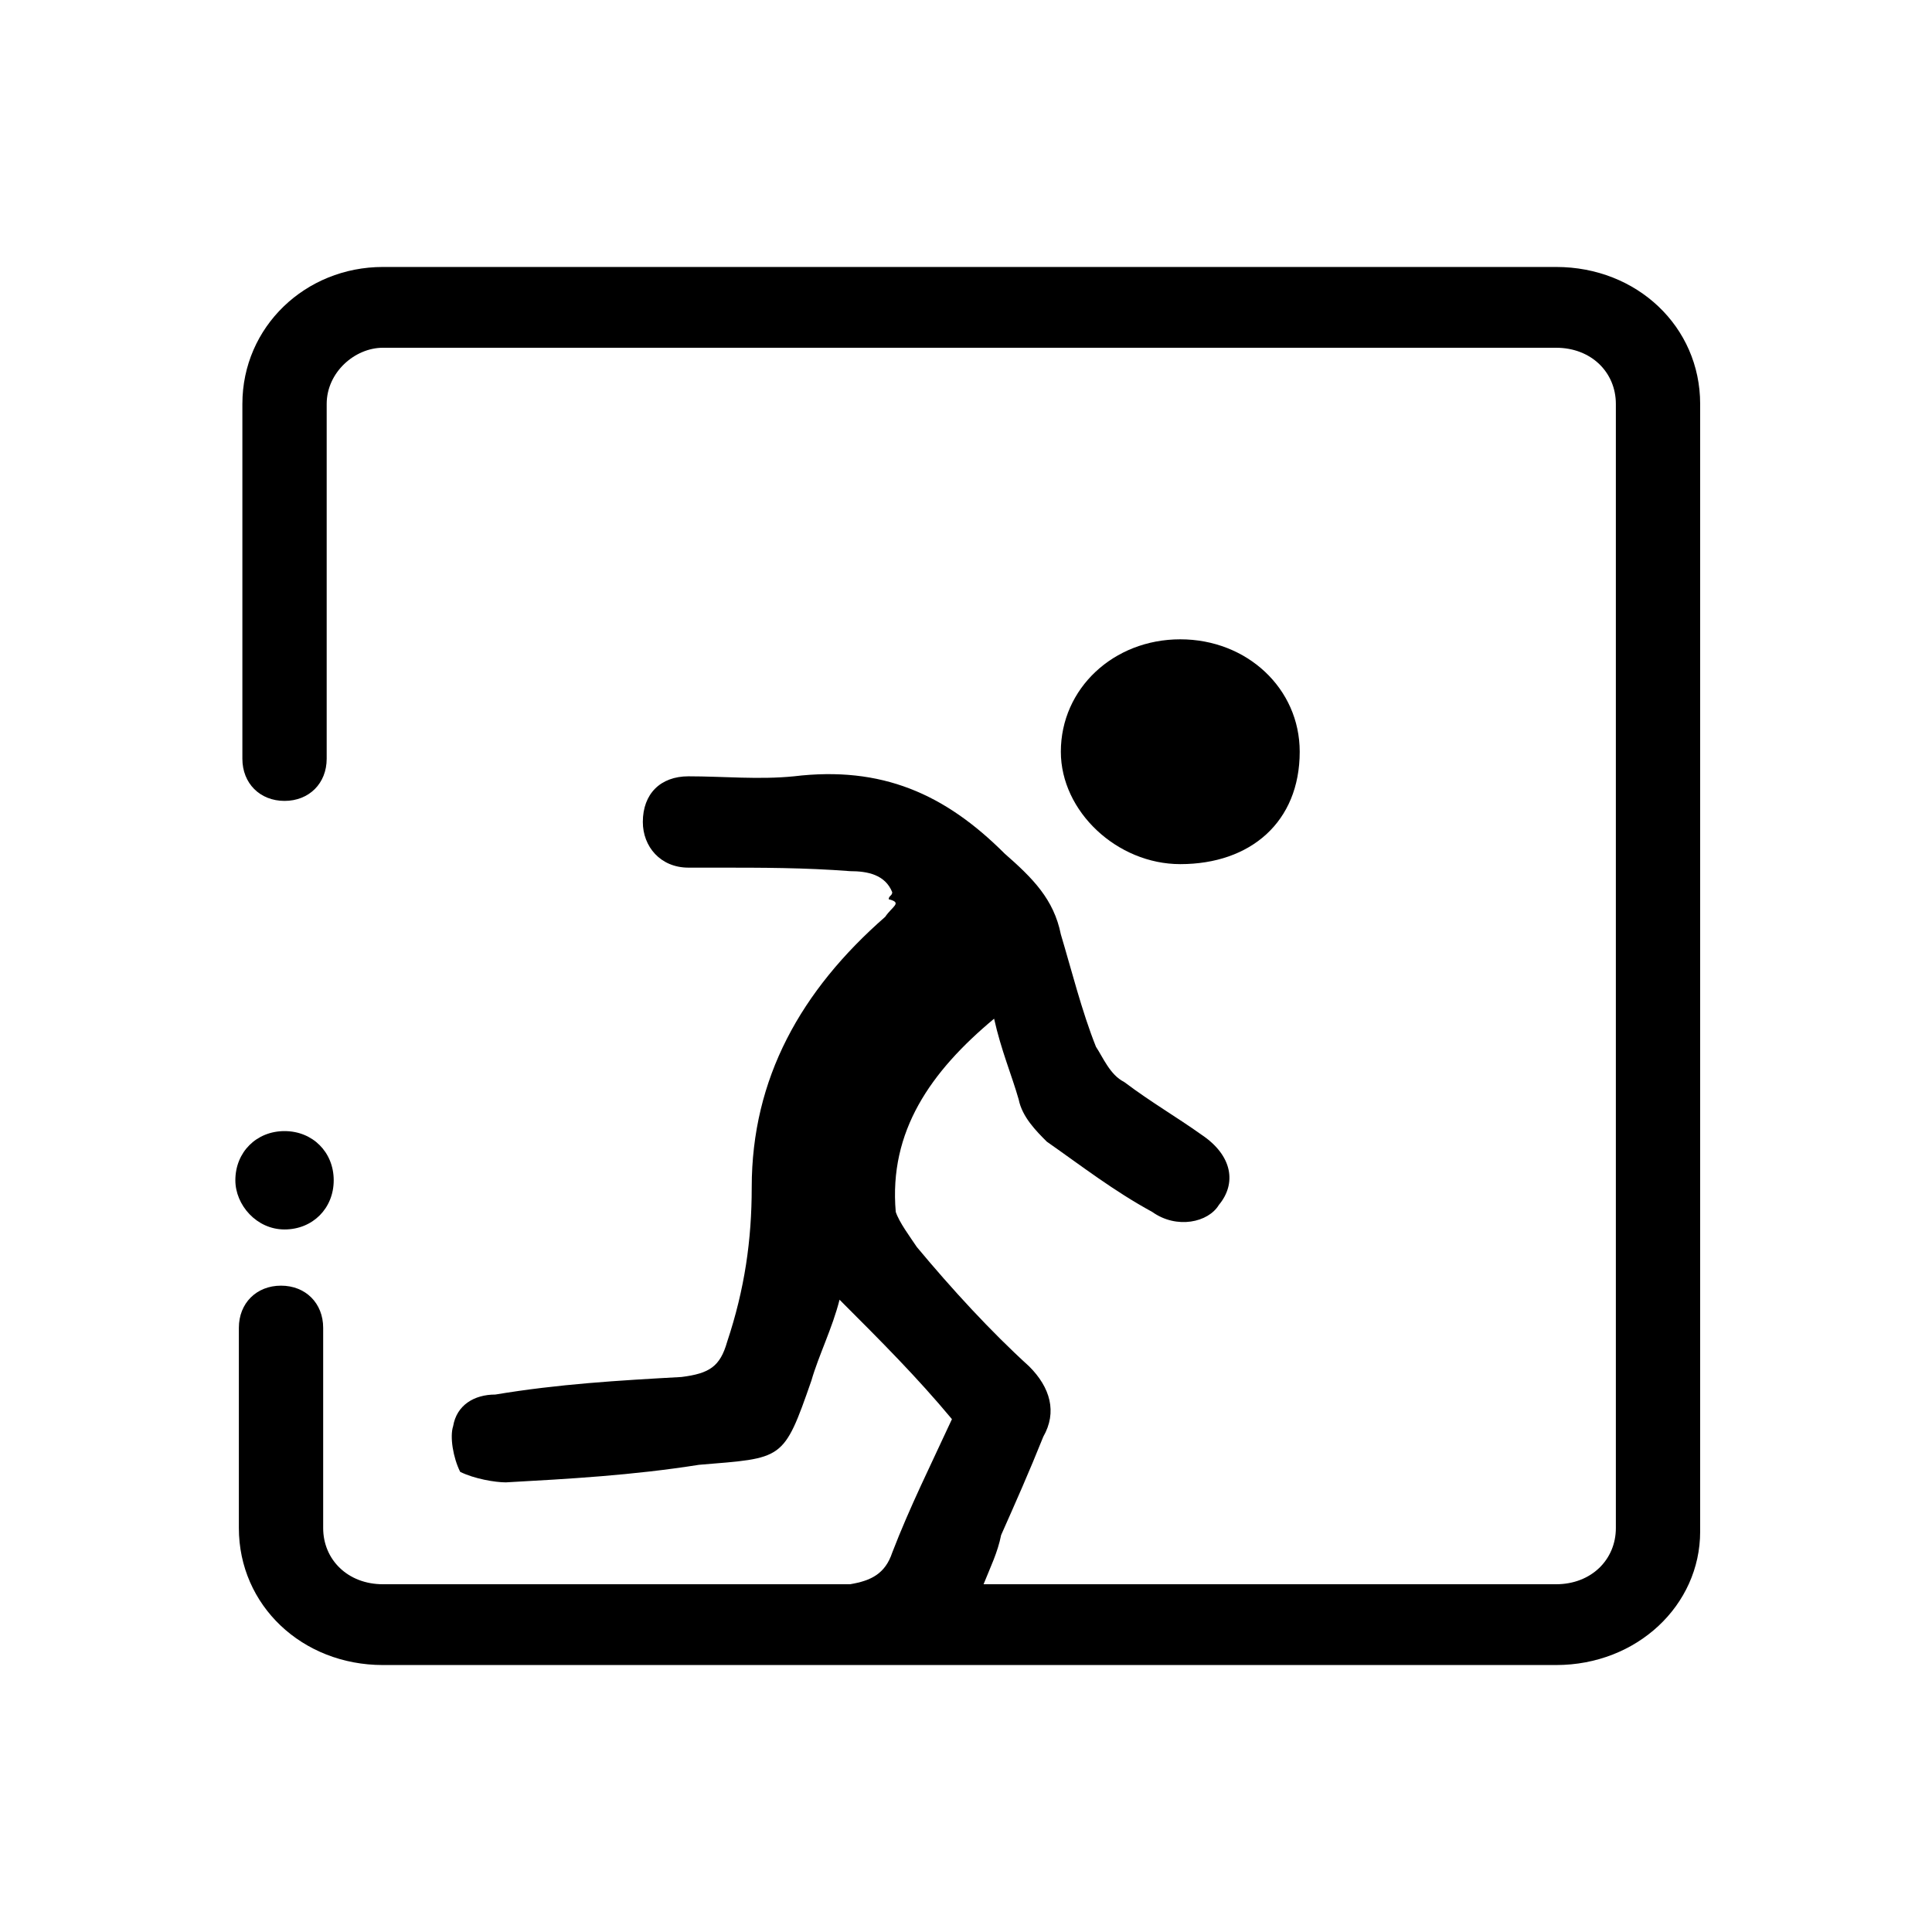
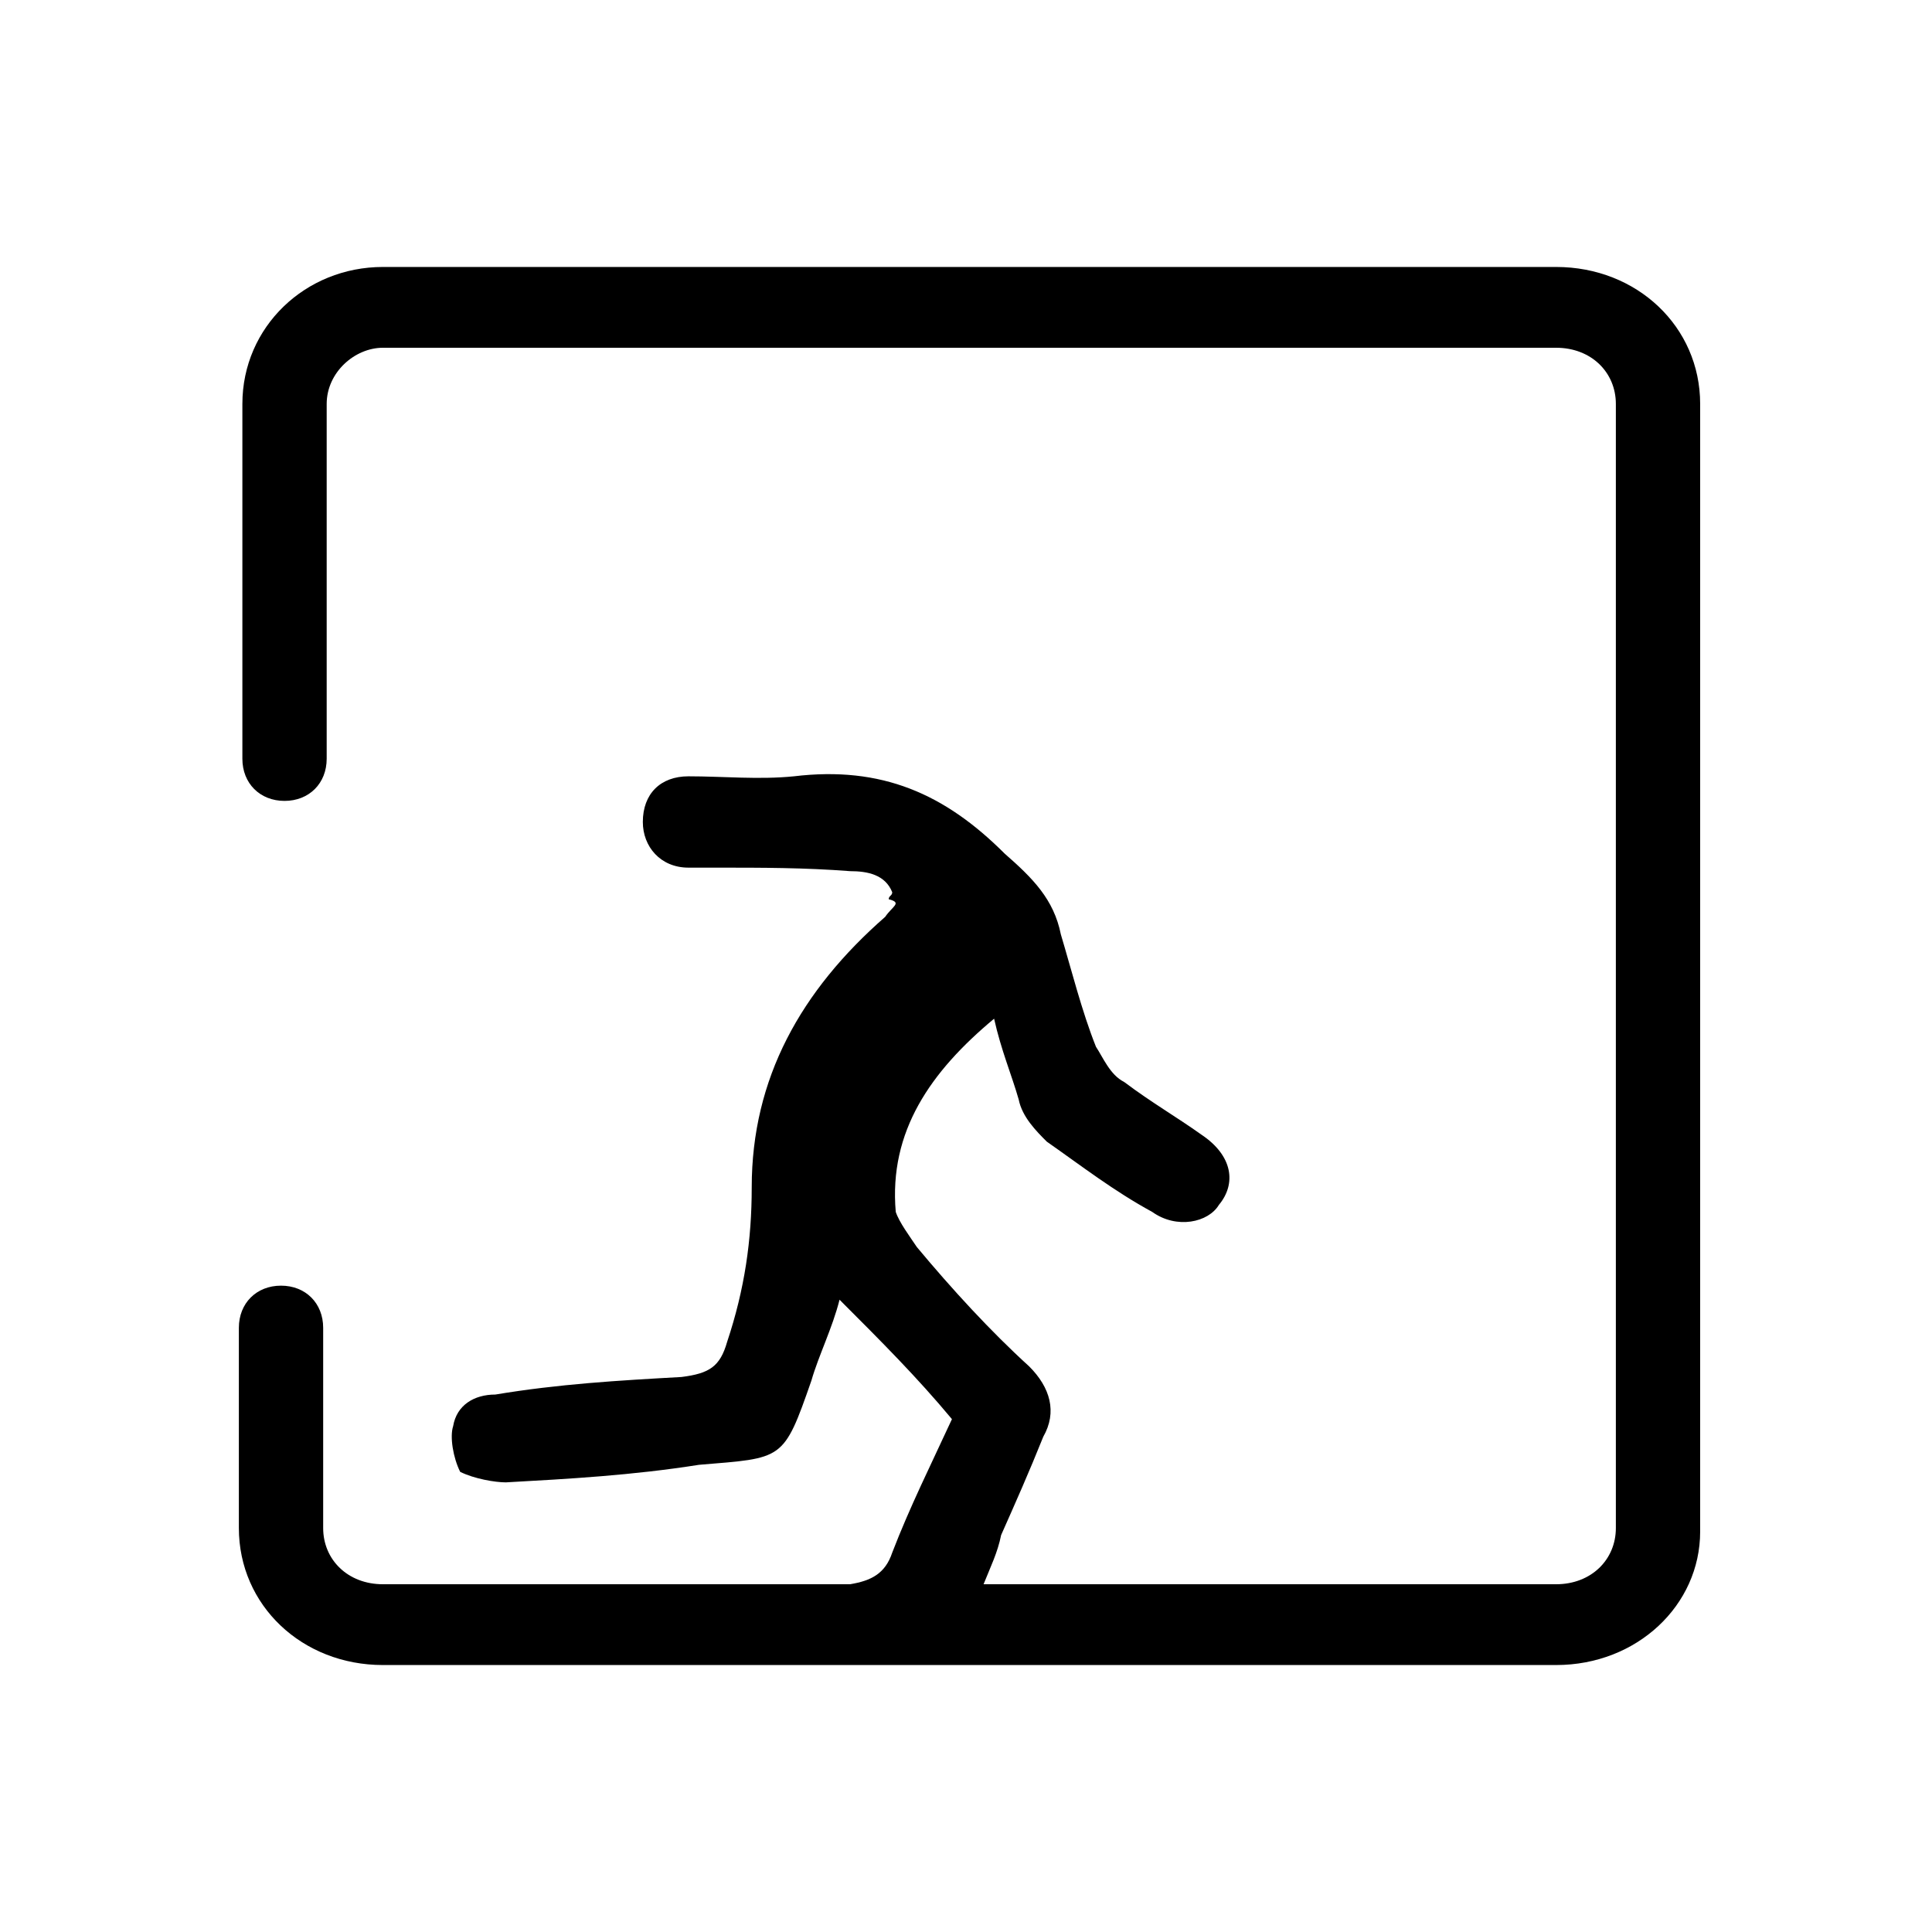
<svg xmlns="http://www.w3.org/2000/svg" xmlns:xlink="http://www.w3.org/1999/xlink" version="1.1" id="Capa_1" x="0px" y="0px" viewBox="0 0 55 55" style="enable-background:new 0 0 55 55;" xml:space="preserve">
  <style type="text/css">
	.st0{clip-path:url(#SVGID_2_);}
</style>
  <g>
    <defs>
      <rect id="SVGID_1_" x="6.7" y="7.6" width="41.7" height="39.9" />
    </defs>
    <clipPath id="SVGID_2_">
      <use xlink:href="#SVGID_1_" style="overflow:visible;" />
    </clipPath>
    <g class="st0">
      <path d="M25.2,26.1c-2.4,2.1-3.8,4.6-3.8,7.7c0,1.5-0.2,2.9-0.7,4.4c-0.2,0.7-0.5,0.9-1.3,1c-1.8,0.1-3.5,0.2-5.3,0.5    c-0.6,0-1.1,0.3-1.2,0.9c-0.1,0.3,0,0.9,0.2,1.3c0.4,0.2,1,0.3,1.3,0.3c1.8-0.1,3.6-0.2,5.5-0.5c2.4-0.2,2.4-0.1,3.2-2.4    c0.2-0.7,0.6-1.5,0.8-2.3c1.2,1.2,2.2,2.2,3.2,3.4c-0.6,1.3-1.2,2.5-1.7,3.8c-0.2,0.6-0.6,0.8-1.2,0.9H29c-0.2,0-0.6,0-1,0    c0.2-0.5,0.4-0.9,0.5-1.4c0.4-0.9,0.8-1.8,1.2-2.8c0.4-0.7,0.2-1.4-0.4-2c-1.1-1-2.2-2.2-3.2-3.4c-0.2-0.3-0.5-0.7-0.6-1    c-0.2-2.3,1-4,2.8-5.5c0.2,0.9,0.5,1.6,0.7,2.3c0.1,0.5,0.5,0.9,0.8,1.2c1,0.7,1.9,1.4,3,2c0.7,0.5,1.6,0.3,1.9-0.2    c0.5-0.6,0.4-1.4-0.5-2c-0.7-0.5-1.4-0.9-2.2-1.5c-0.4-0.2-0.6-0.7-0.8-1c-0.4-1-0.7-2.2-1-3.2c-0.2-1-0.8-1.6-1.6-2.3    c-1.7-1.7-3.5-2.5-6-2.2c-1,0.1-2,0-3,0c-0.8,0-1.3,0.5-1.3,1.3c0,0.7,0.5,1.3,1.3,1.3c0.2,0,0.6,0,0.8,0c1.3,0,2.5,0,3.8,0.1    c0.5,0,1,0.1,1.2,0.6c0,0.1-0.1,0.1-0.1,0.2C25.7,25.7,25.4,25.8,25.2,26.1z" />
-       <path d="M33.6,18.2c1.9,0,3.4,1.4,3.4,3.2c0,2-1.4,3.2-3.4,3.2c-1.8,0-3.4-1.5-3.4-3.2C30.2,19.6,31.7,18.2,33.6,18.2z" />
      <path d="M44.3,47.4H10.9c-2.3,0-4.1-1.7-4.1-3.9v-5.7c0-0.7,0.5-1.2,1.2-1.2c0.7,0,1.2,0.5,1.2,1.2v5.7c0,0.9,0.7,1.6,1.7,1.6    h33.4c1,0,1.7-0.7,1.7-1.6v-32c0-0.9-0.7-1.6-1.7-1.6H10.9c-0.8,0-1.6,0.7-1.6,1.6v10.1c0,0.7-0.5,1.2-1.2,1.2    c-0.7,0-1.2-0.5-1.2-1.2V11.5c0-2.2,1.8-3.9,4-3.9h33.4c2.3,0,4.1,1.7,4.1,3.9v32.1C48.4,45.7,46.6,47.4,44.3,47.4z" />
-       <path d="M8.1,35c0.8,0,1.4-0.6,1.4-1.4c0-0.8-0.6-1.4-1.4-1.4c-0.8,0-1.4,0.6-1.4,1.4C6.7,34.3,7.3,35,8.1,35z" />
    </g>
  </g>
</svg>